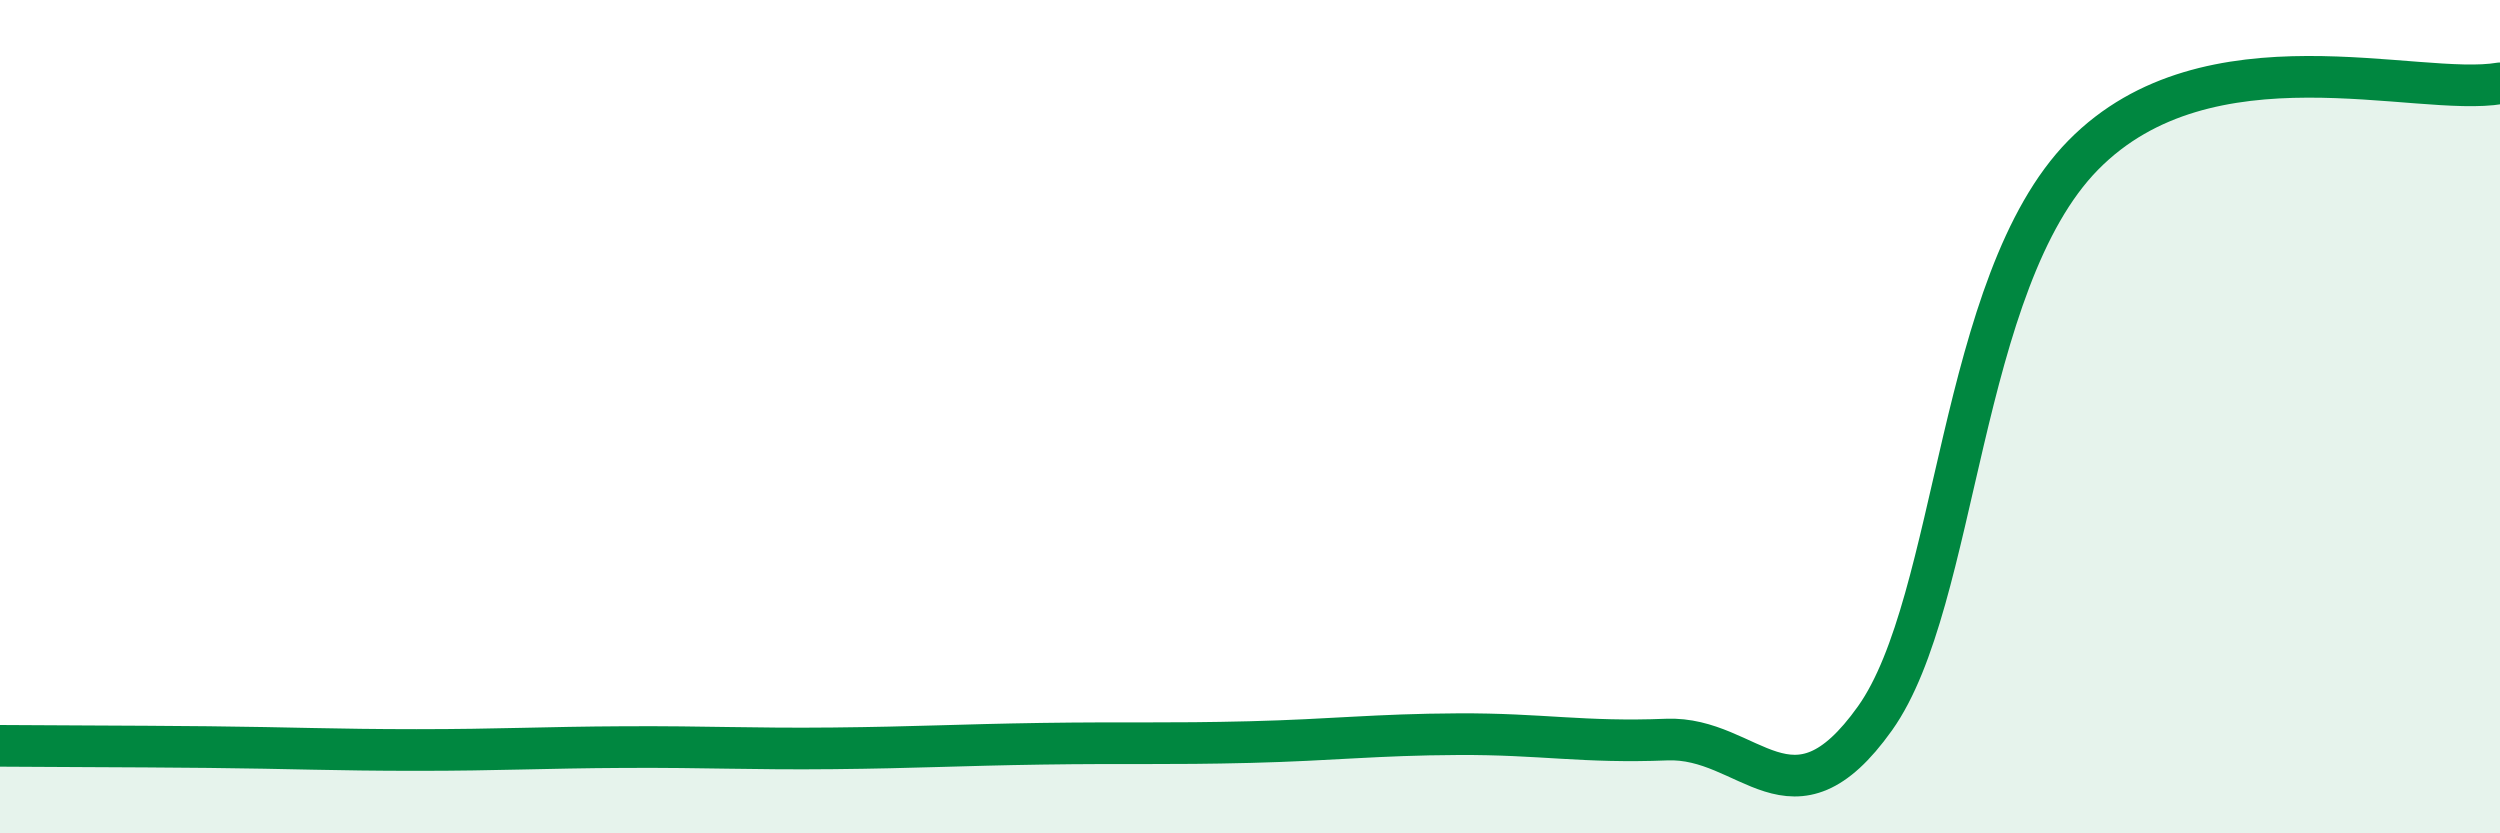
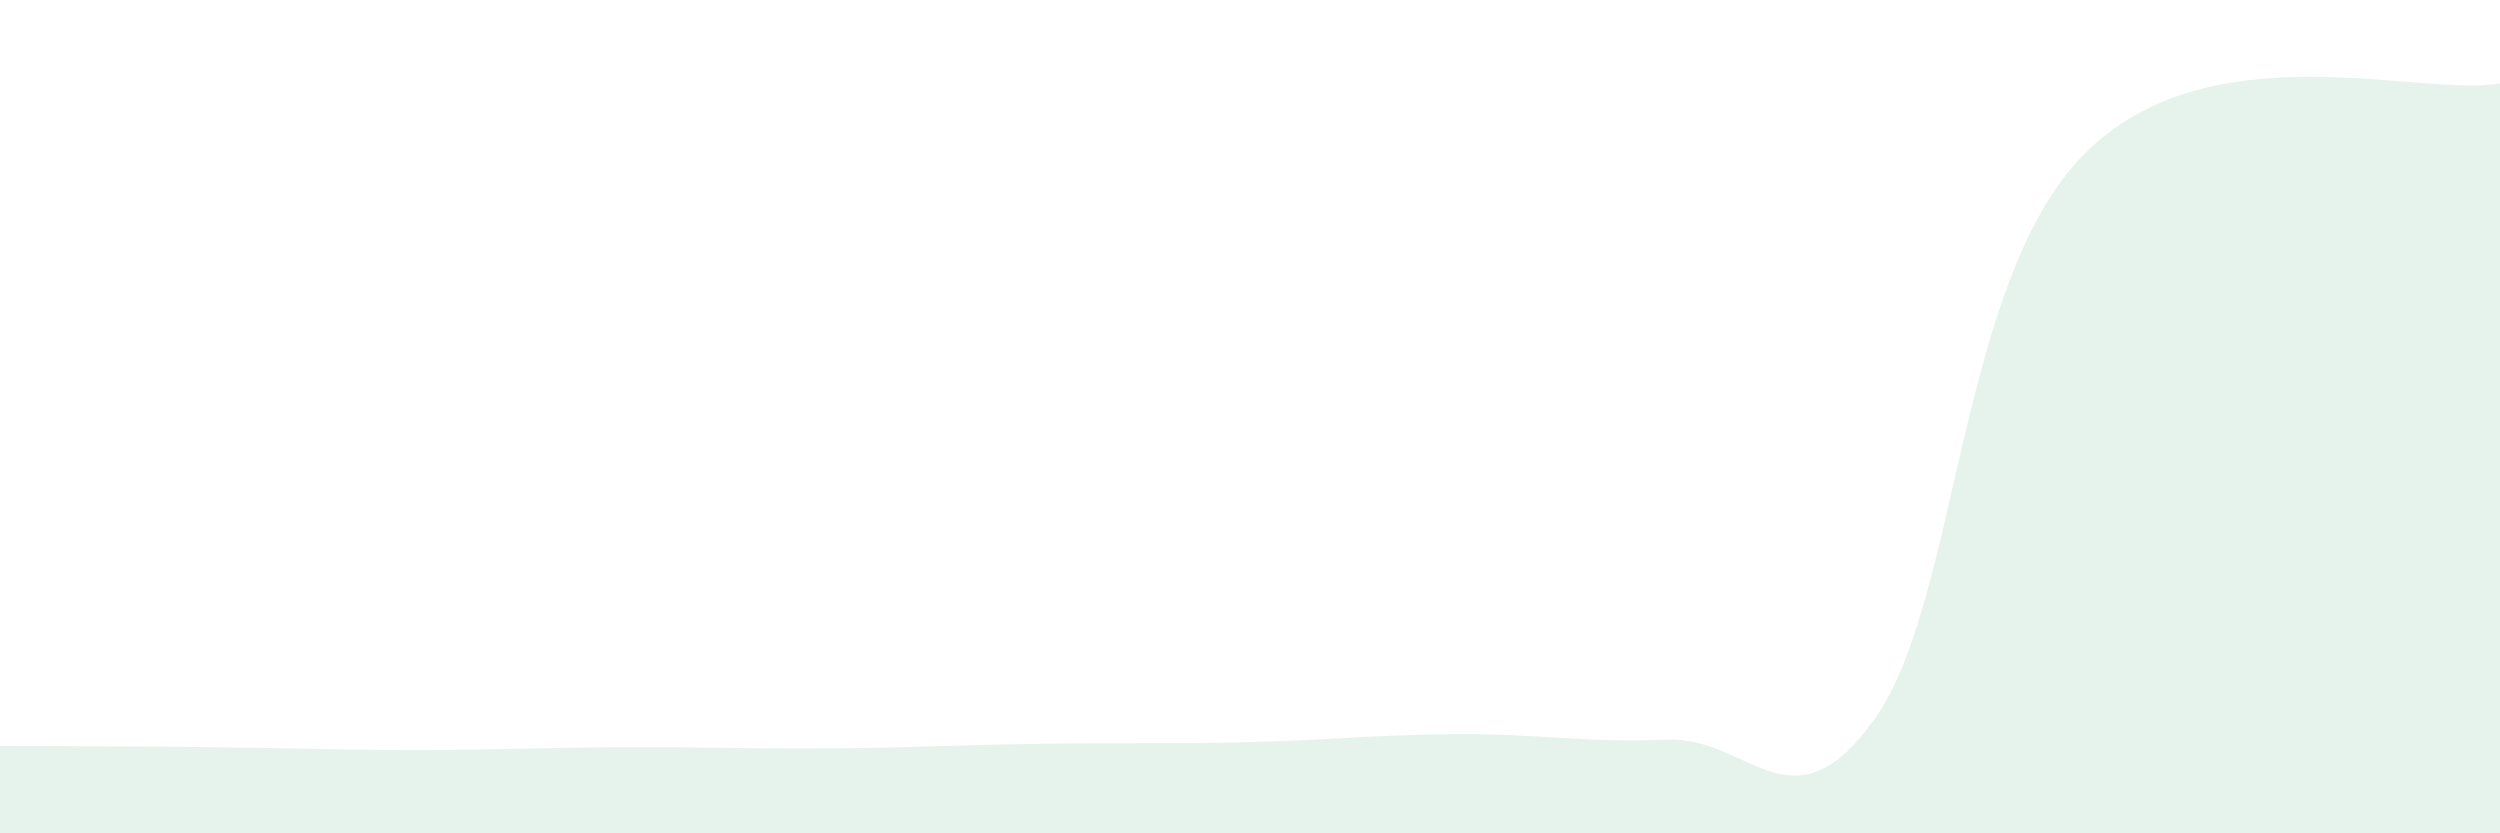
<svg xmlns="http://www.w3.org/2000/svg" width="60" height="20" viewBox="0 0 60 20">
  <path d="M 0,17.9 C 1,17.91 3,17.91 5,17.93 C 7,17.95 8,18 10,18 C 12,18 13,17.94 15,17.93 C 17,17.92 18,17.98 20,17.96 C 22,17.94 23,17.88 25,17.85 C 27,17.82 28,17.86 30,17.81 C 32,17.76 33,17.63 35,17.62 C 37,17.61 38,17.83 40,17.75 C 42,17.67 43,20.05 45,17.24 C 47,14.43 47,6.77 50,3.72 C 53,0.67 58,2.34 60,2L60 20L0 20Z" fill="#008740" opacity="0.1" stroke-linecap="round" stroke-linejoin="round" />
-   <path d="M 0,17.9 C 1,17.91 3,17.91 5,17.93 C 7,17.95 8,18 10,18 C 12,18 13,17.94 15,17.93 C 17,17.92 18,17.98 20,17.96 C 22,17.94 23,17.88 25,17.85 C 27,17.82 28,17.86 30,17.81 C 32,17.76 33,17.63 35,17.62 C 37,17.61 38,17.83 40,17.75 C 42,17.67 43,20.05 45,17.24 C 47,14.43 47,6.77 50,3.72 C 53,0.67 58,2.34 60,2" stroke="#008740" stroke-width="1" fill="none" stroke-linecap="round" stroke-linejoin="round" />
</svg>